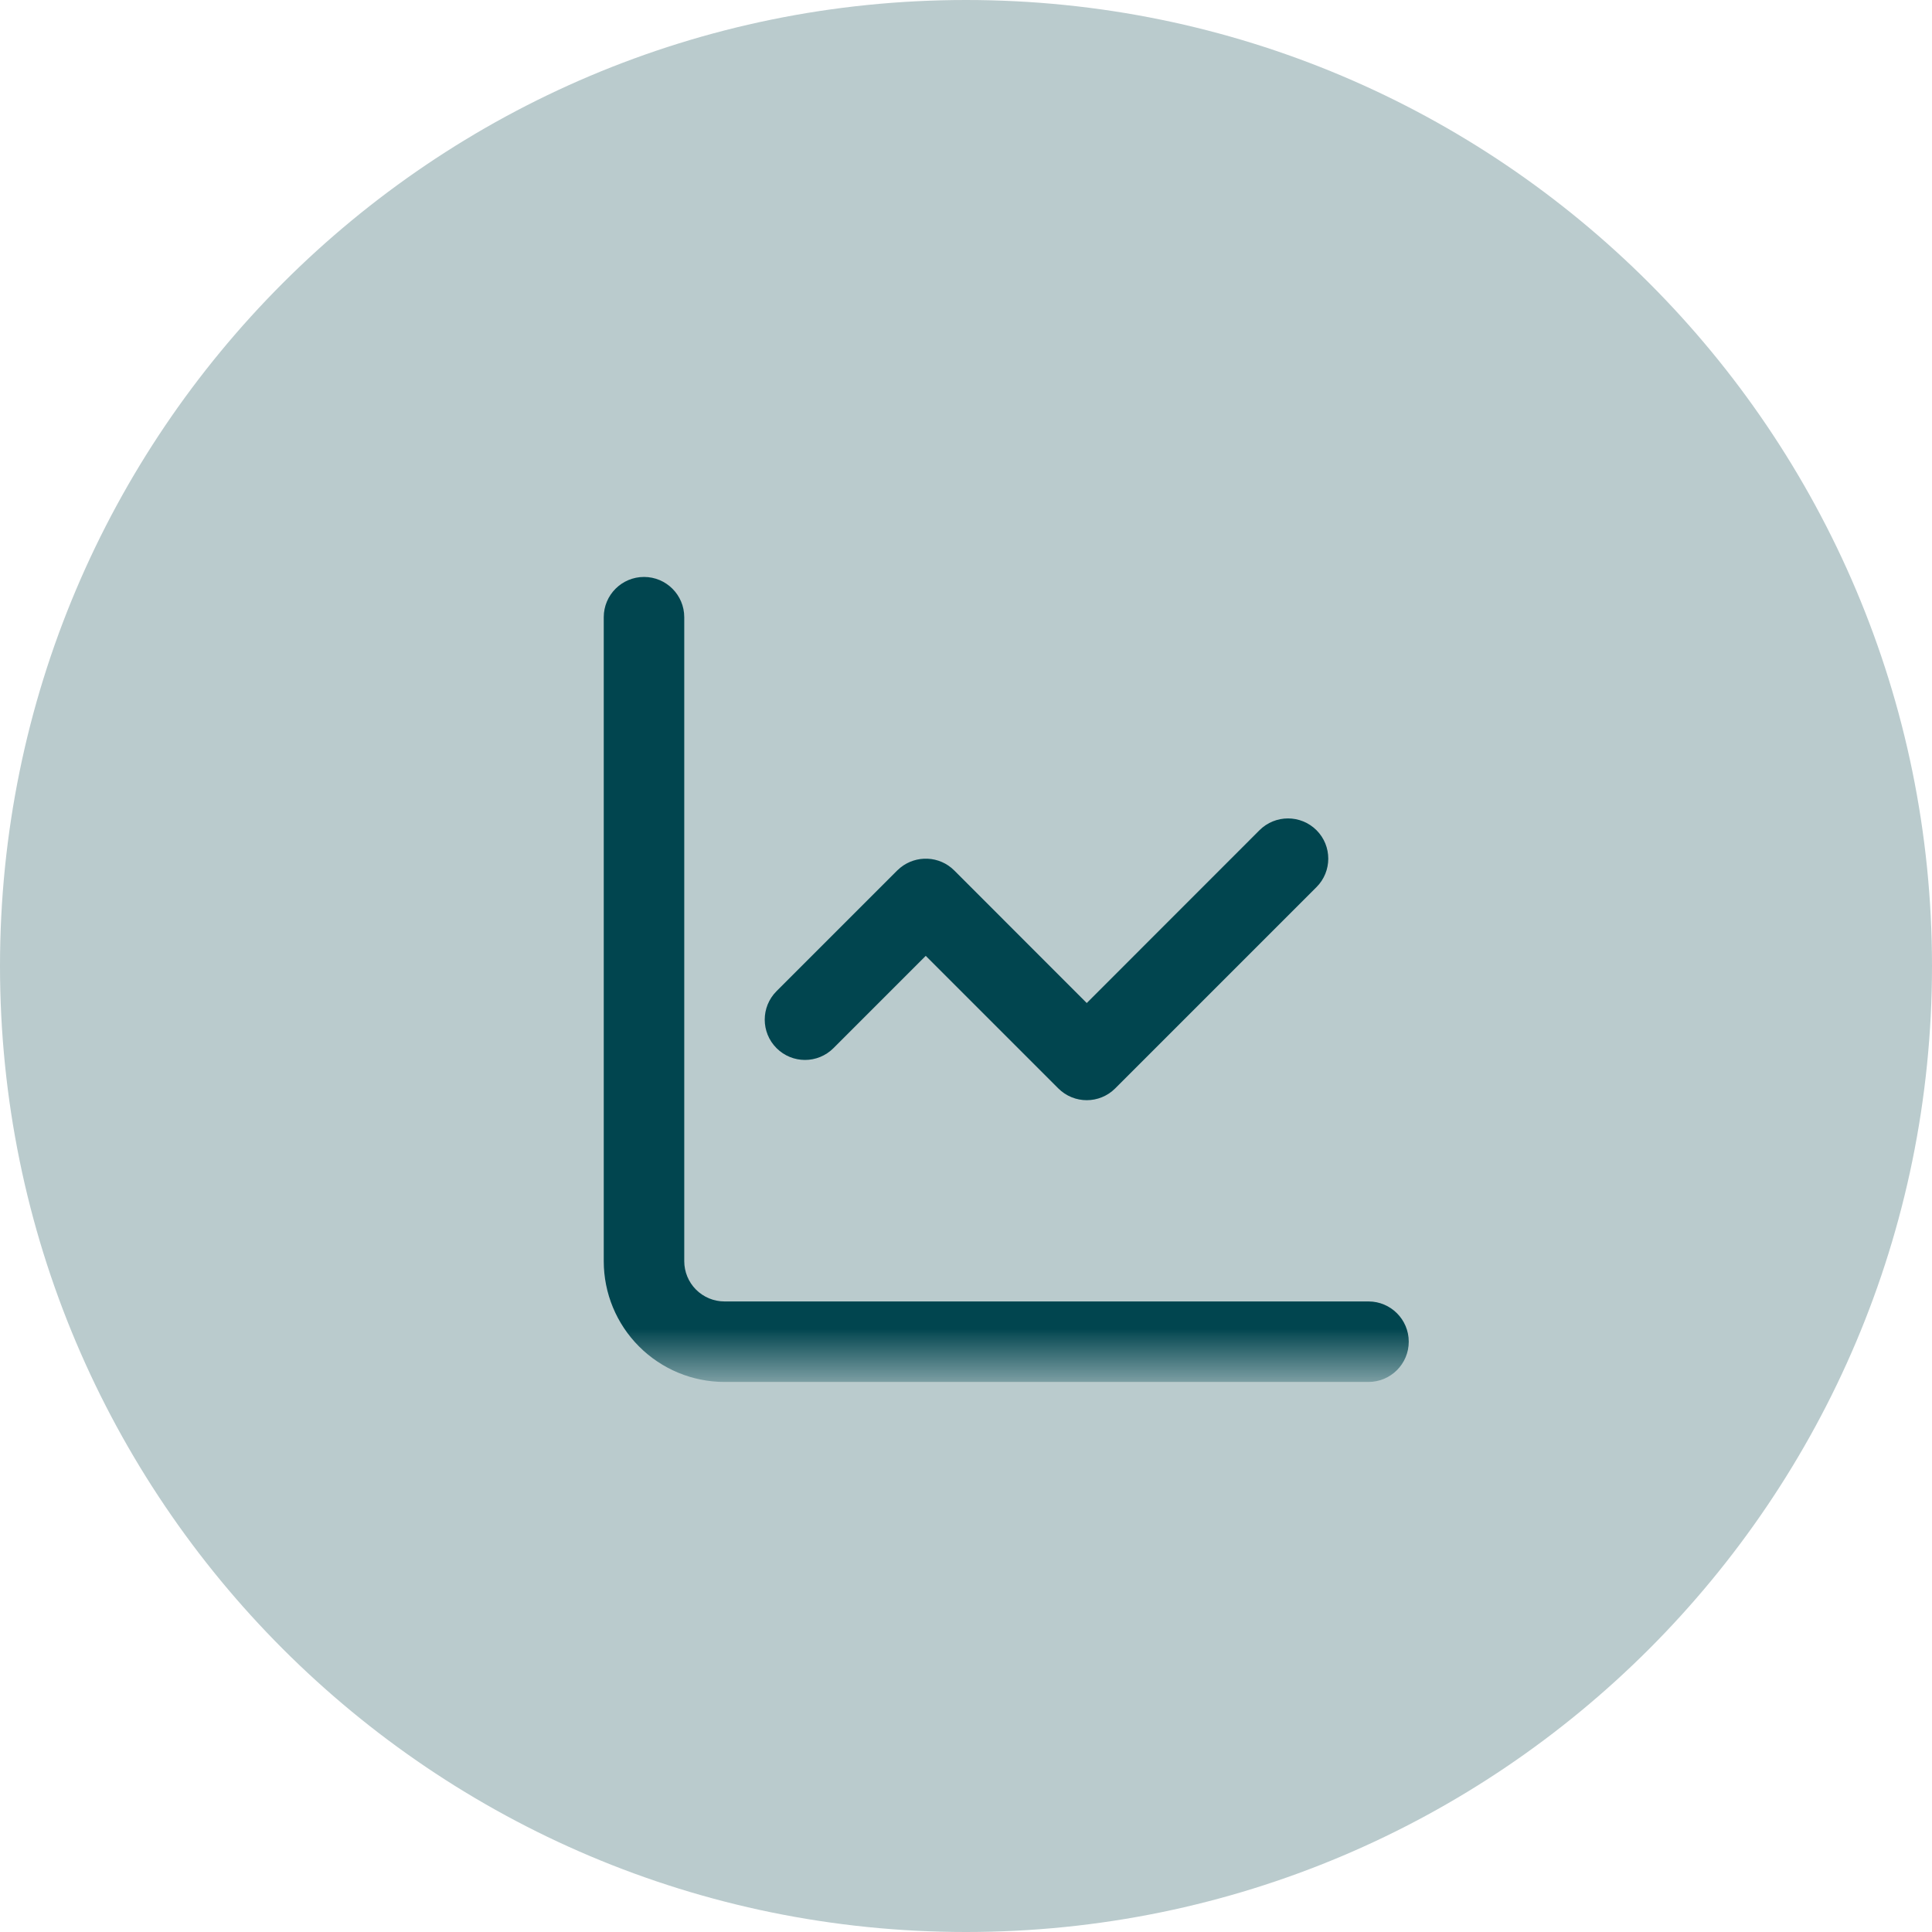
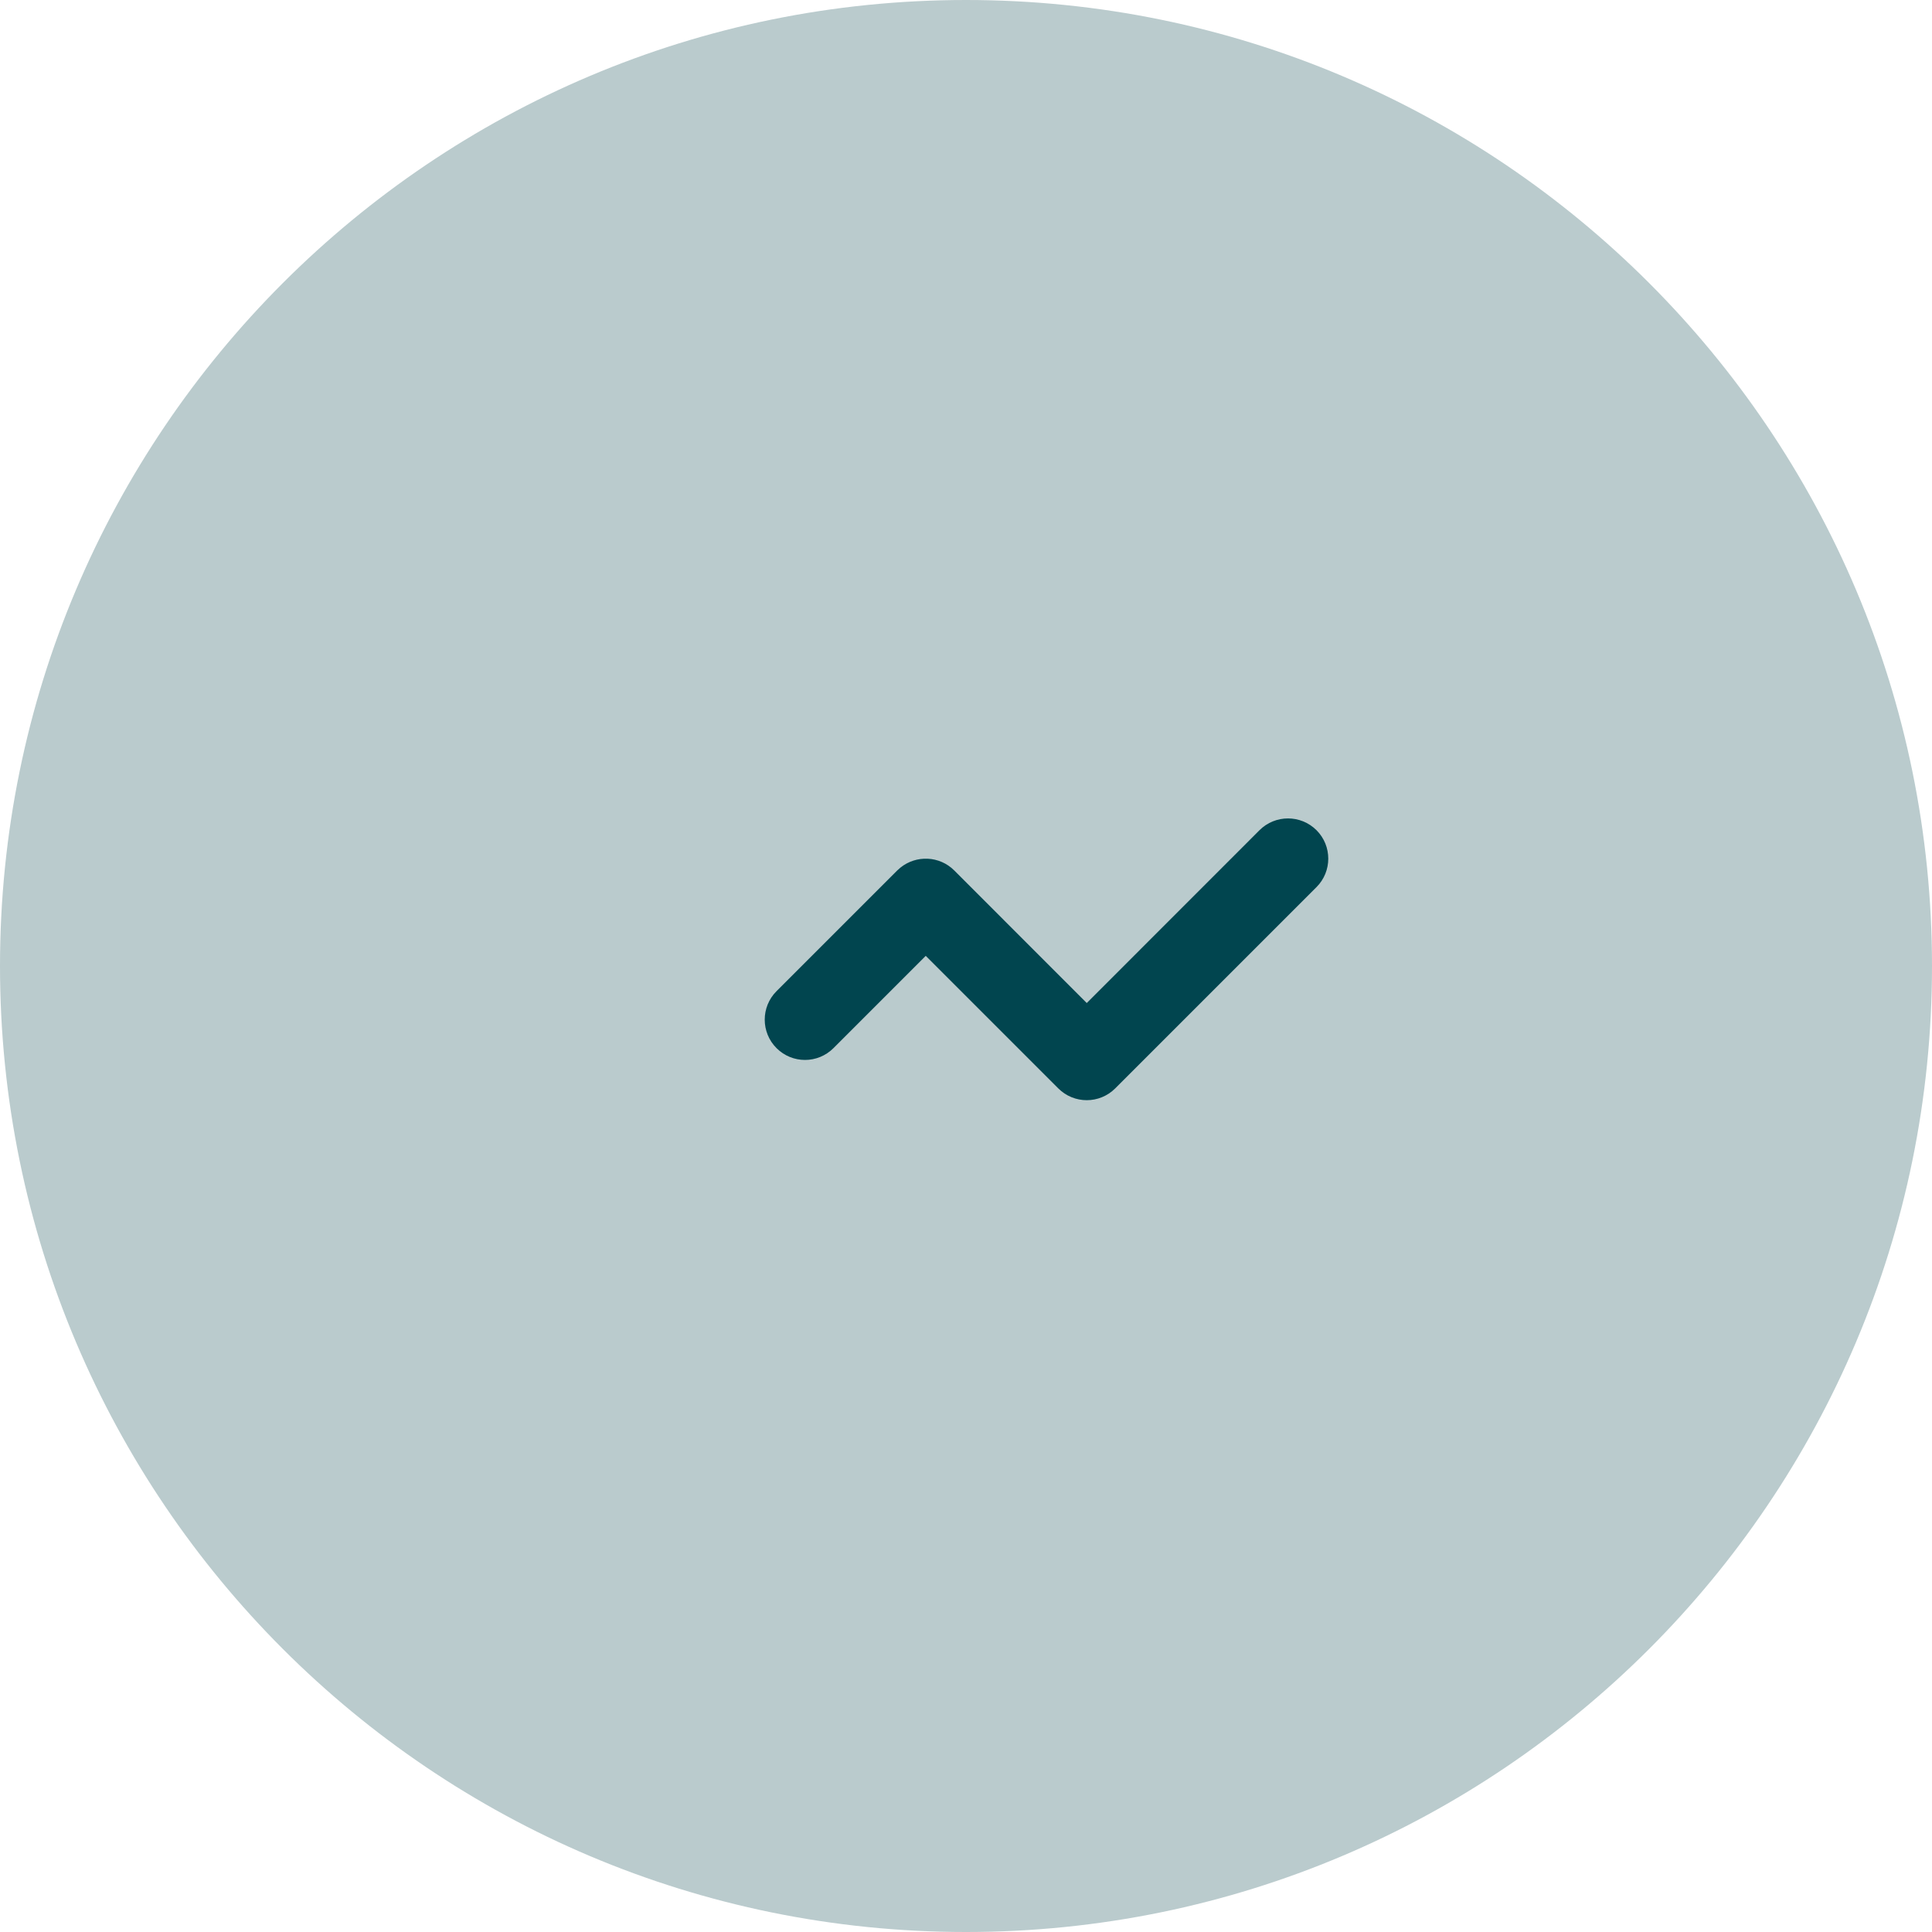
<svg xmlns="http://www.w3.org/2000/svg" width="24" height="24" viewBox="0 0 24 24" fill="none">
  <path d="M0 12C0 5.373 5.373 0 12 0C18.627 0 24 5.373 24 12C24 18.627 18.627 24 12 24C5.373 24 0 18.627 0 12Z" fill="#BACBCD" />
  <mask id="mask0_1369_1707" style="mask-type:luminance" maskUnits="userSpaceOnUse" x="5" y="5" width="14" height="12">
    <path d="M18.334 5H5.334V17H18.334V5Z" fill="white" />
  </mask>
  <g mask="url(#mask0_1369_1707)">
-     <path d="M7.5 15.667V7.667C7.5 7.391 7.724 7.167 8 7.167C8.276 7.167 8.5 7.391 8.5 7.667V15.667C8.5 15.799 8.553 15.927 8.646 16.02C8.74 16.114 8.867 16.167 9 16.167H17C17.276 16.167 17.5 16.391 17.5 16.667C17.5 16.943 17.276 17.167 17 17.167H9C8.602 17.167 8.221 17.009 7.939 16.727C7.658 16.446 7.5 16.065 7.5 15.667Z" fill="#01454F" />
-     <path d="M15.646 10.313C15.842 10.118 16.158 10.118 16.354 10.313C16.549 10.508 16.549 10.825 16.354 11.02L13.854 13.52C13.658 13.716 13.342 13.716 13.146 13.52L11.5 11.874L10.354 13.02C10.158 13.216 9.842 13.216 9.646 13.02C9.451 12.825 9.451 12.508 9.646 12.313L11.146 10.813L11.184 10.779C11.381 10.619 11.671 10.63 11.854 10.813L13.5 12.46L15.646 10.313Z" fill="#01454F" />
+     <path d="M15.646 10.313C15.842 10.118 16.158 10.118 16.354 10.313C16.549 10.508 16.549 10.825 16.354 11.02L13.854 13.52C13.658 13.716 13.342 13.716 13.146 13.52L11.5 11.874L10.354 13.02C10.158 13.216 9.842 13.216 9.646 13.02C9.451 12.825 9.451 12.508 9.646 12.313L11.146 10.813L11.184 10.779C11.381 10.619 11.671 10.63 11.854 10.813L13.5 12.46L15.646 10.313" fill="#01454F" />
  </g>
</svg>